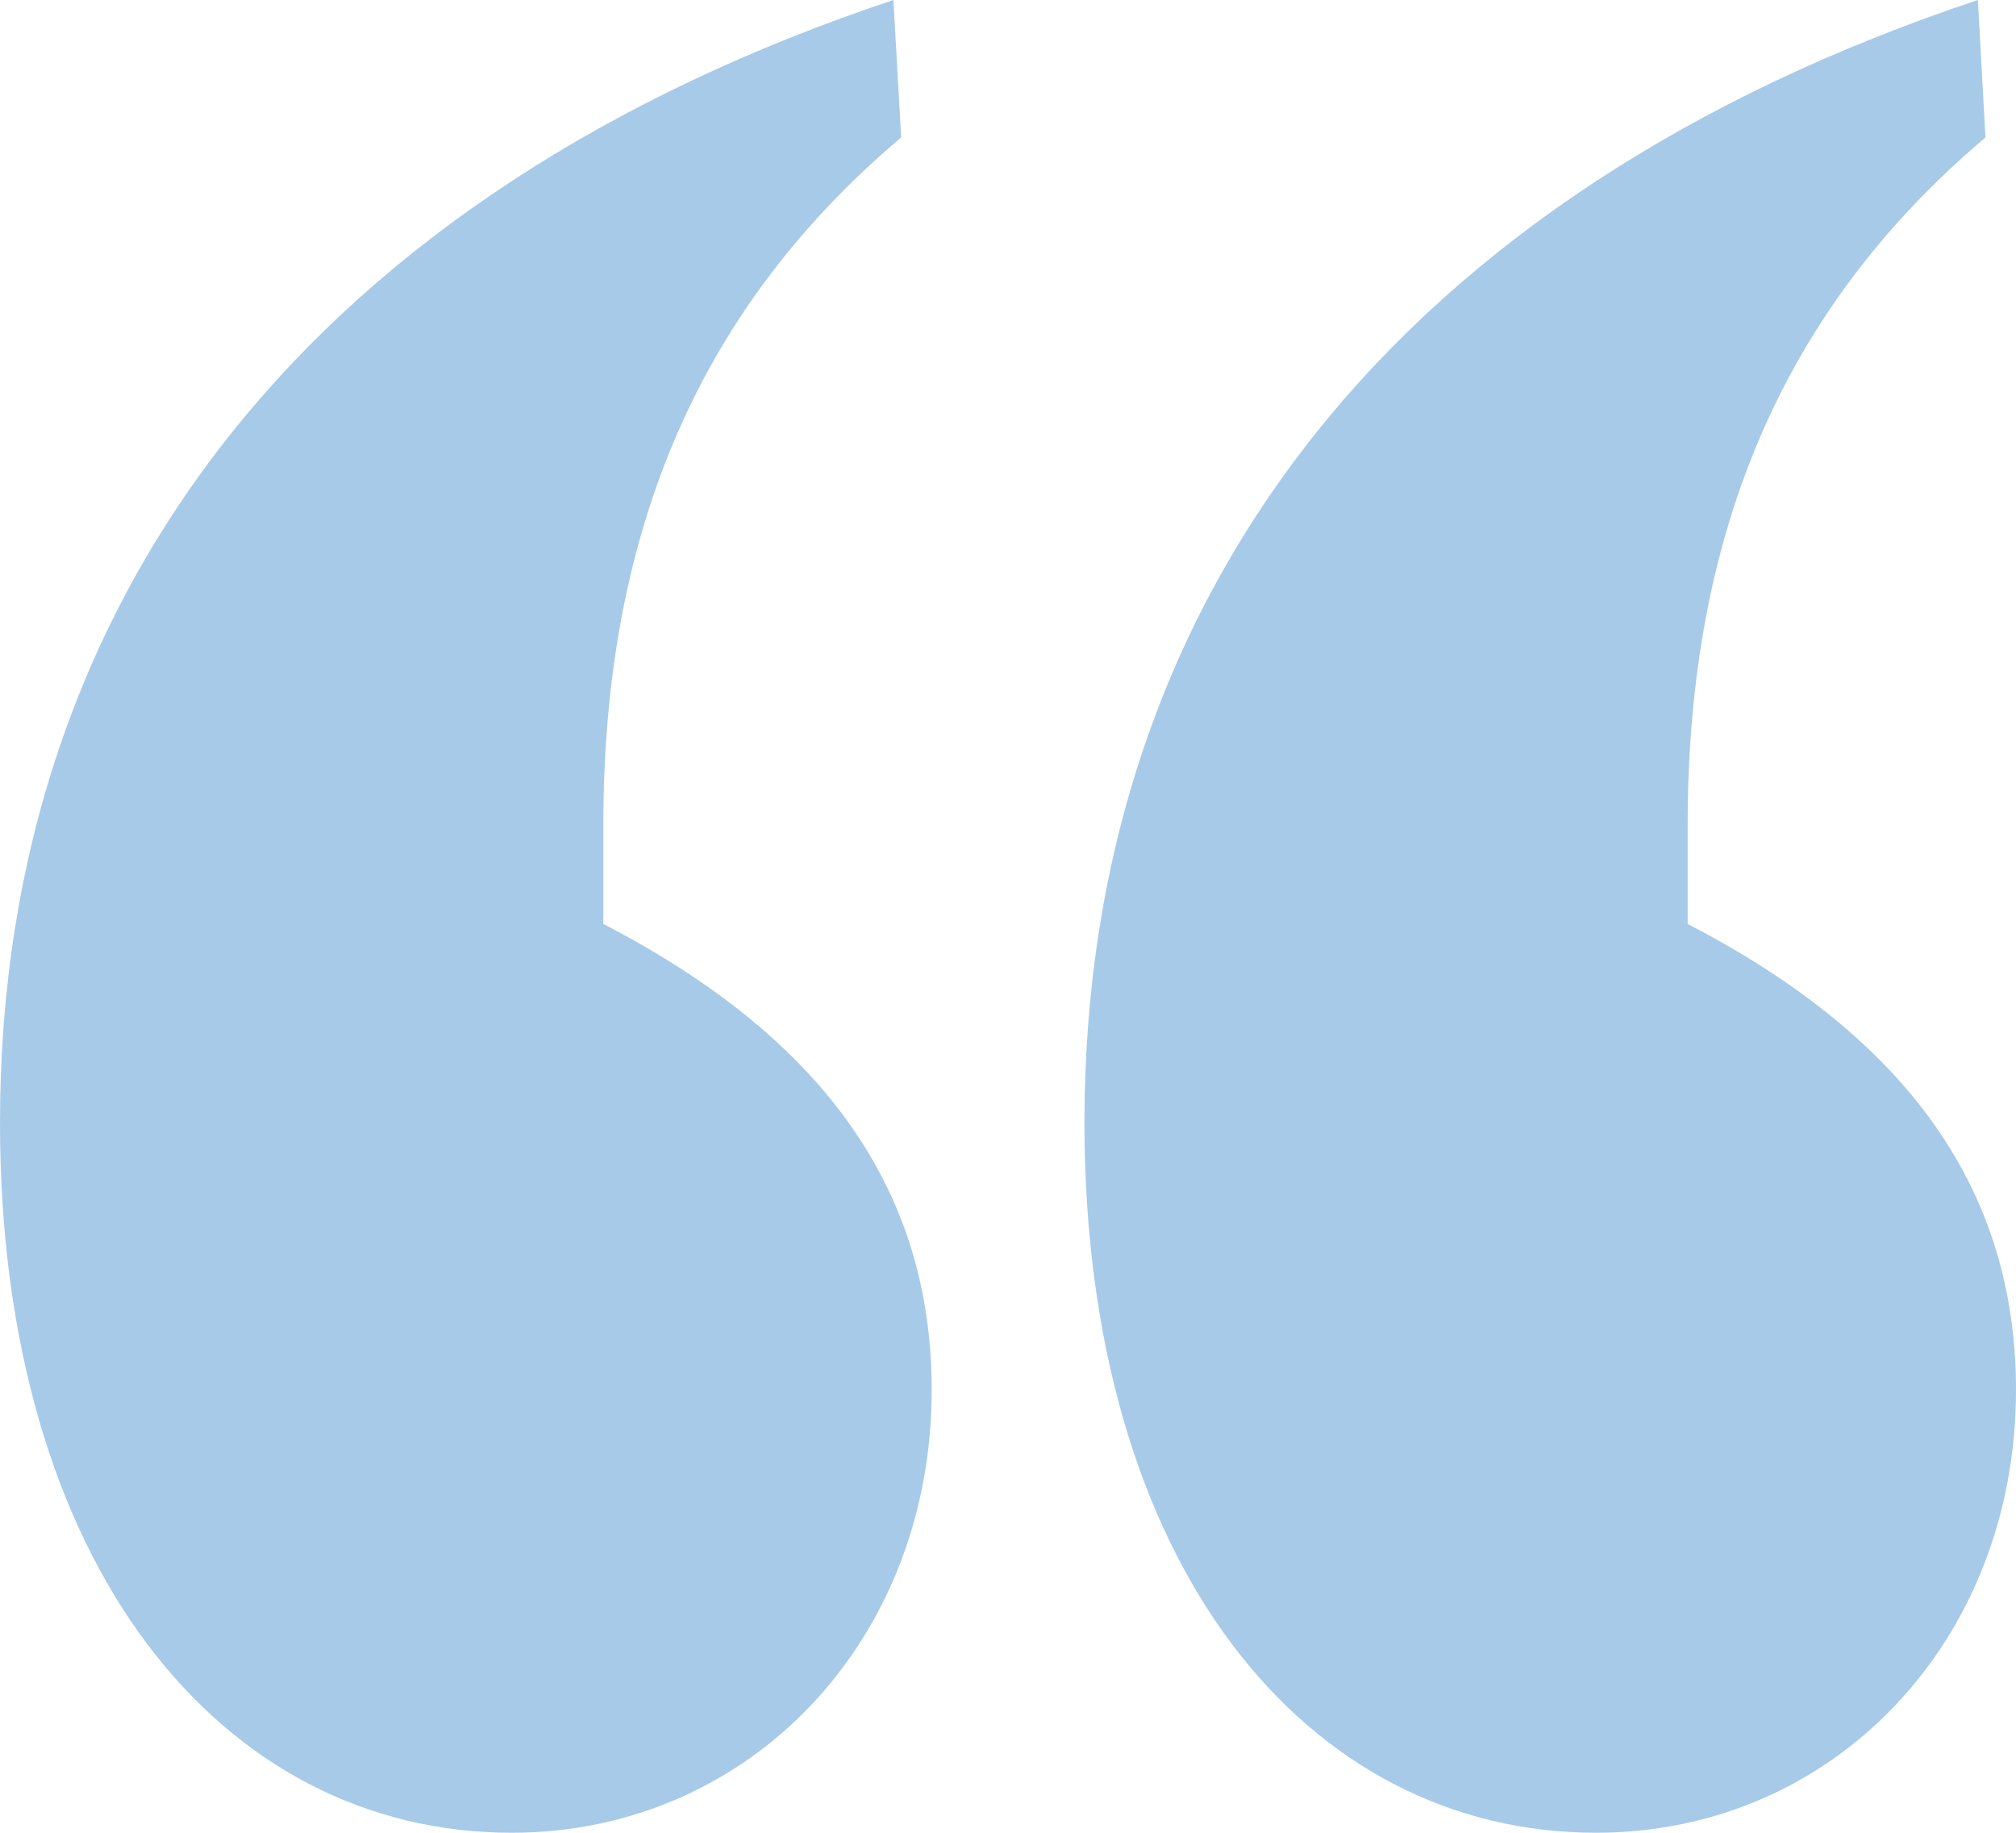
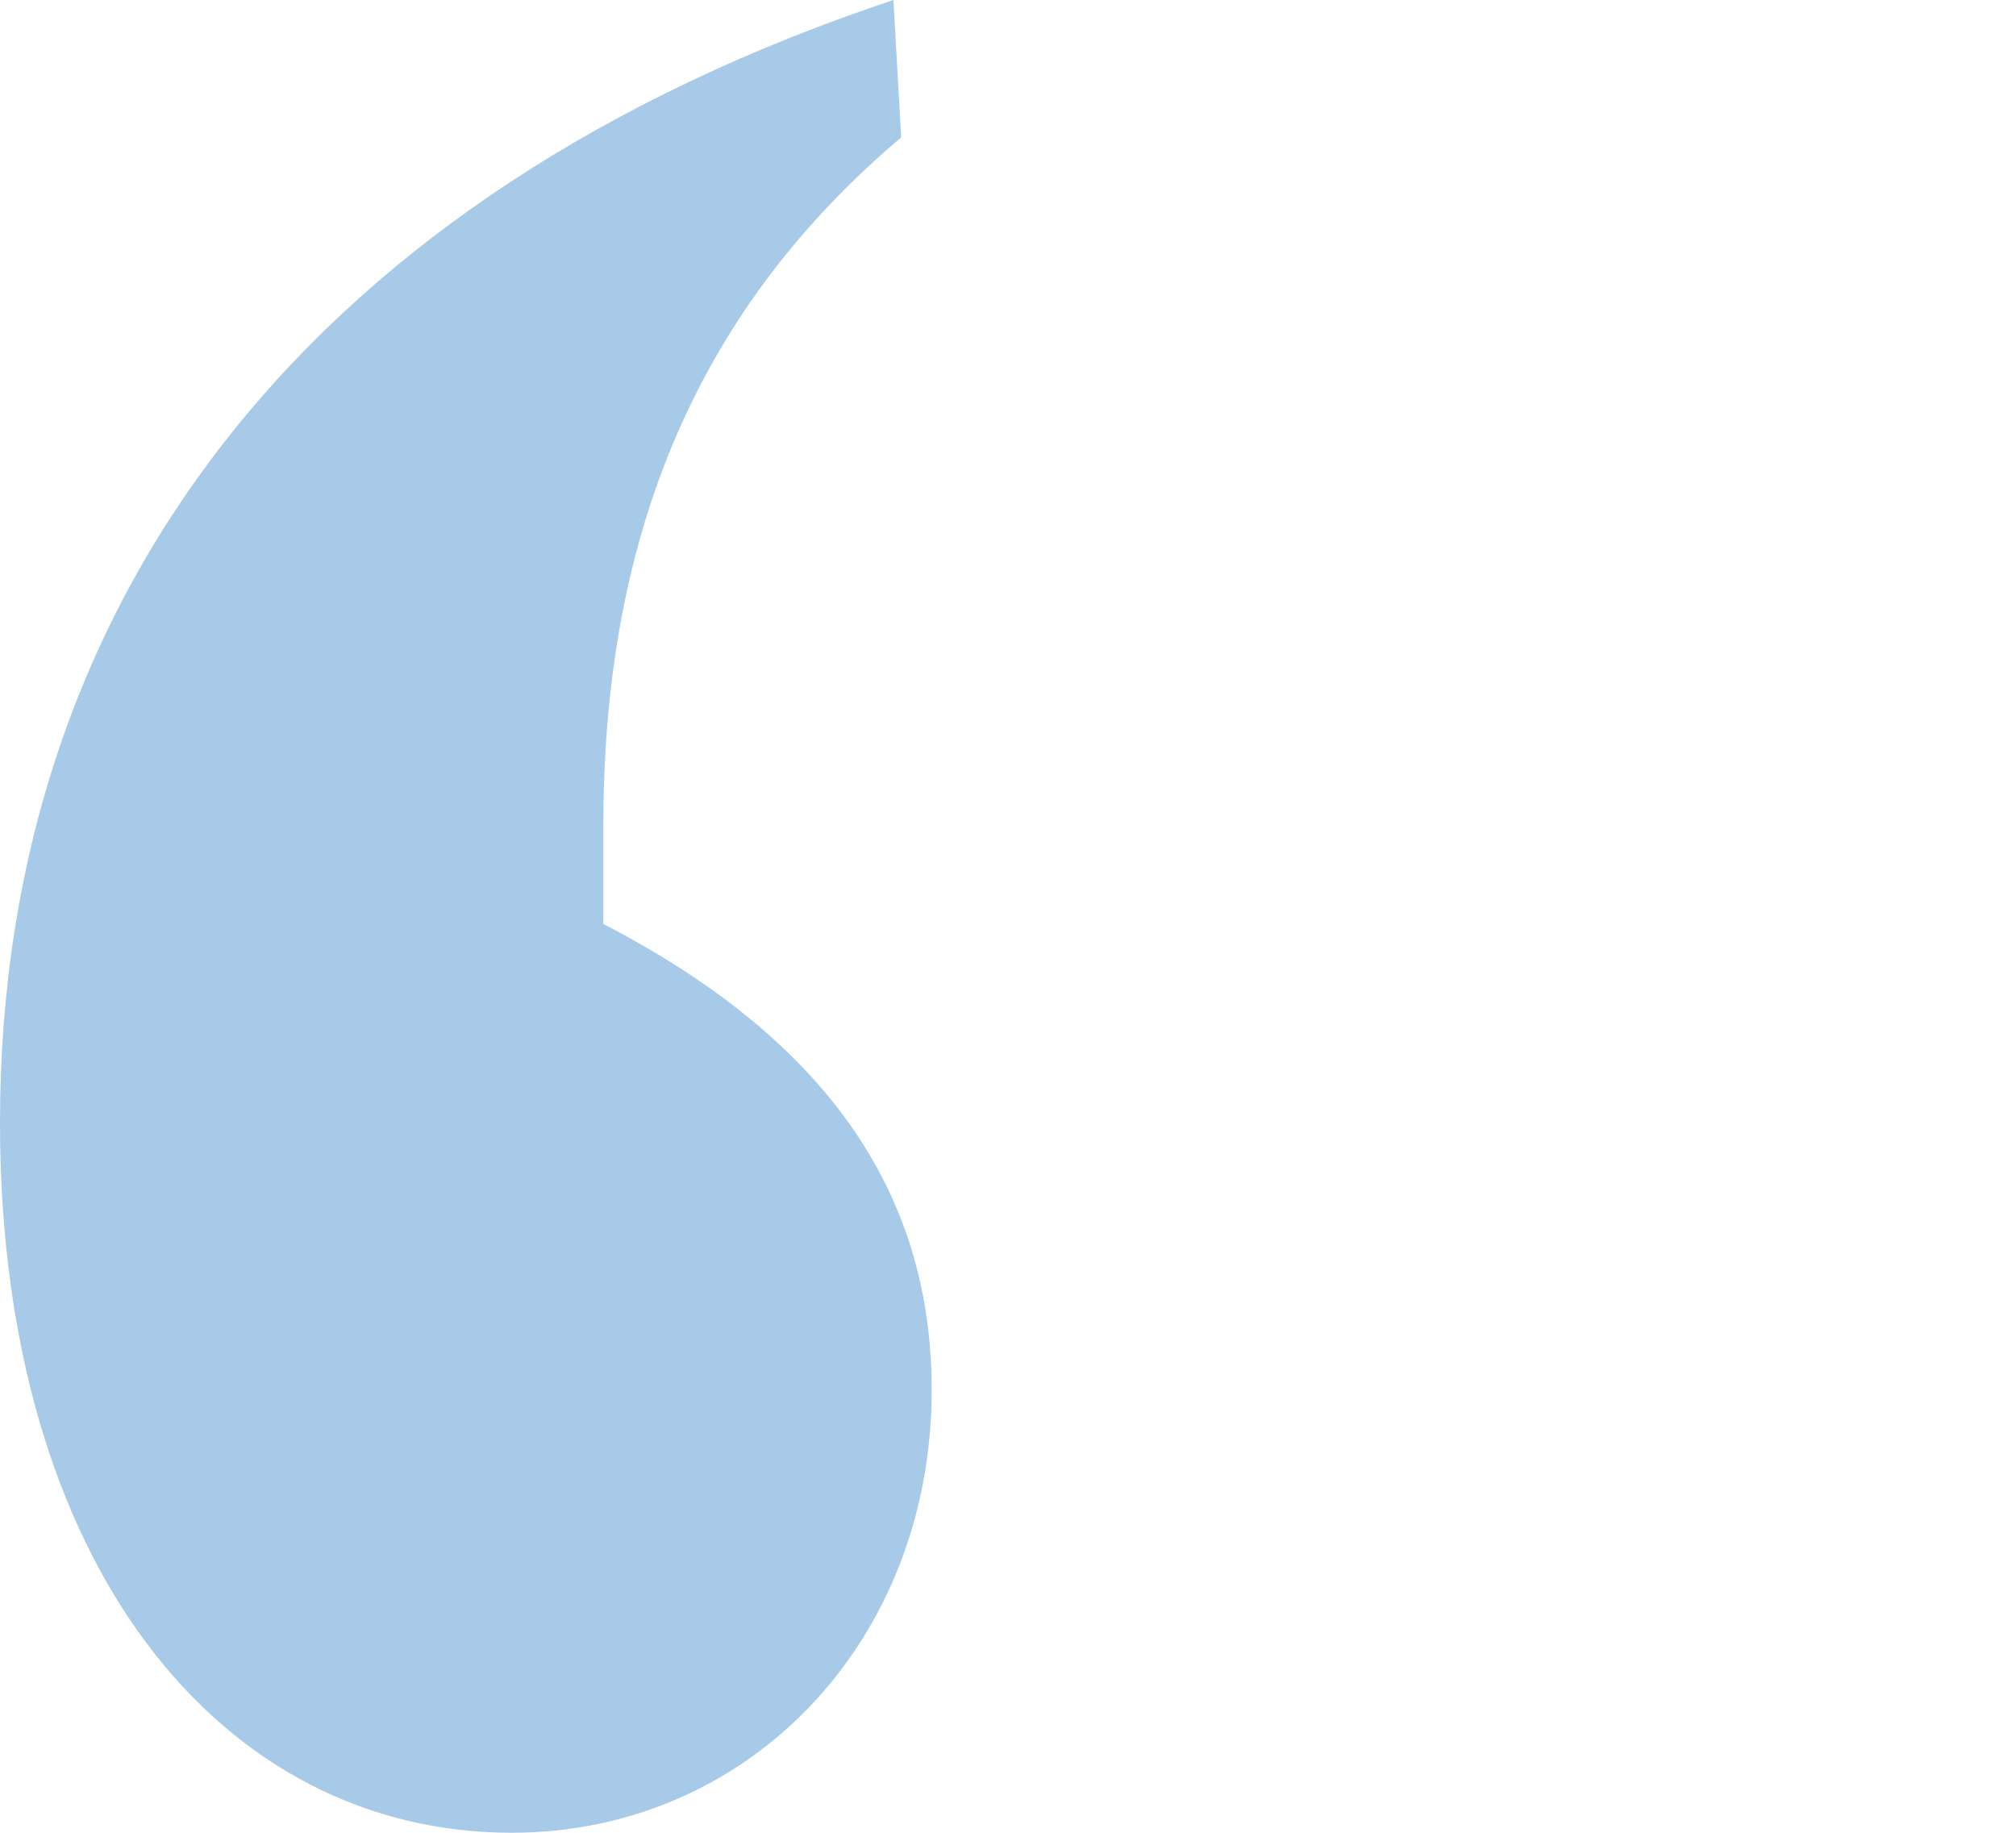
<svg xmlns="http://www.w3.org/2000/svg" viewBox="0 0 135.39 123.08">
  <defs>
    <style>.cls-1{fill:#a7cae9;}</style>
  </defs>
  <g id="Layer_2" data-name="Layer 2">
    <g id="background">
-       <path class="cls-1" d="M135.39,93.34c0,16.92-12.3,29.74-28.2,29.74-19.49,0-34.36-18-34.36-47.69,0-35.9,21.54-62.57,60-75.39l.51,9.23c-13.33,11.28-20,26.16-20,46.16v6.66C128.21,69.75,135.39,80,135.39,93.34Z" />
      <path class="cls-1" d="M62.57,93.34c0,16.92-12.31,29.74-28.21,29.74C14.87,123.08,0,105.13,0,75.39,0,39.49,21.54,12.82,60,0l.52,9.23c-13.34,11.28-20,26.16-20,46.16v6.66C55.39,69.75,62.57,80,62.57,93.34Z" />
    </g>
  </g>
</svg>